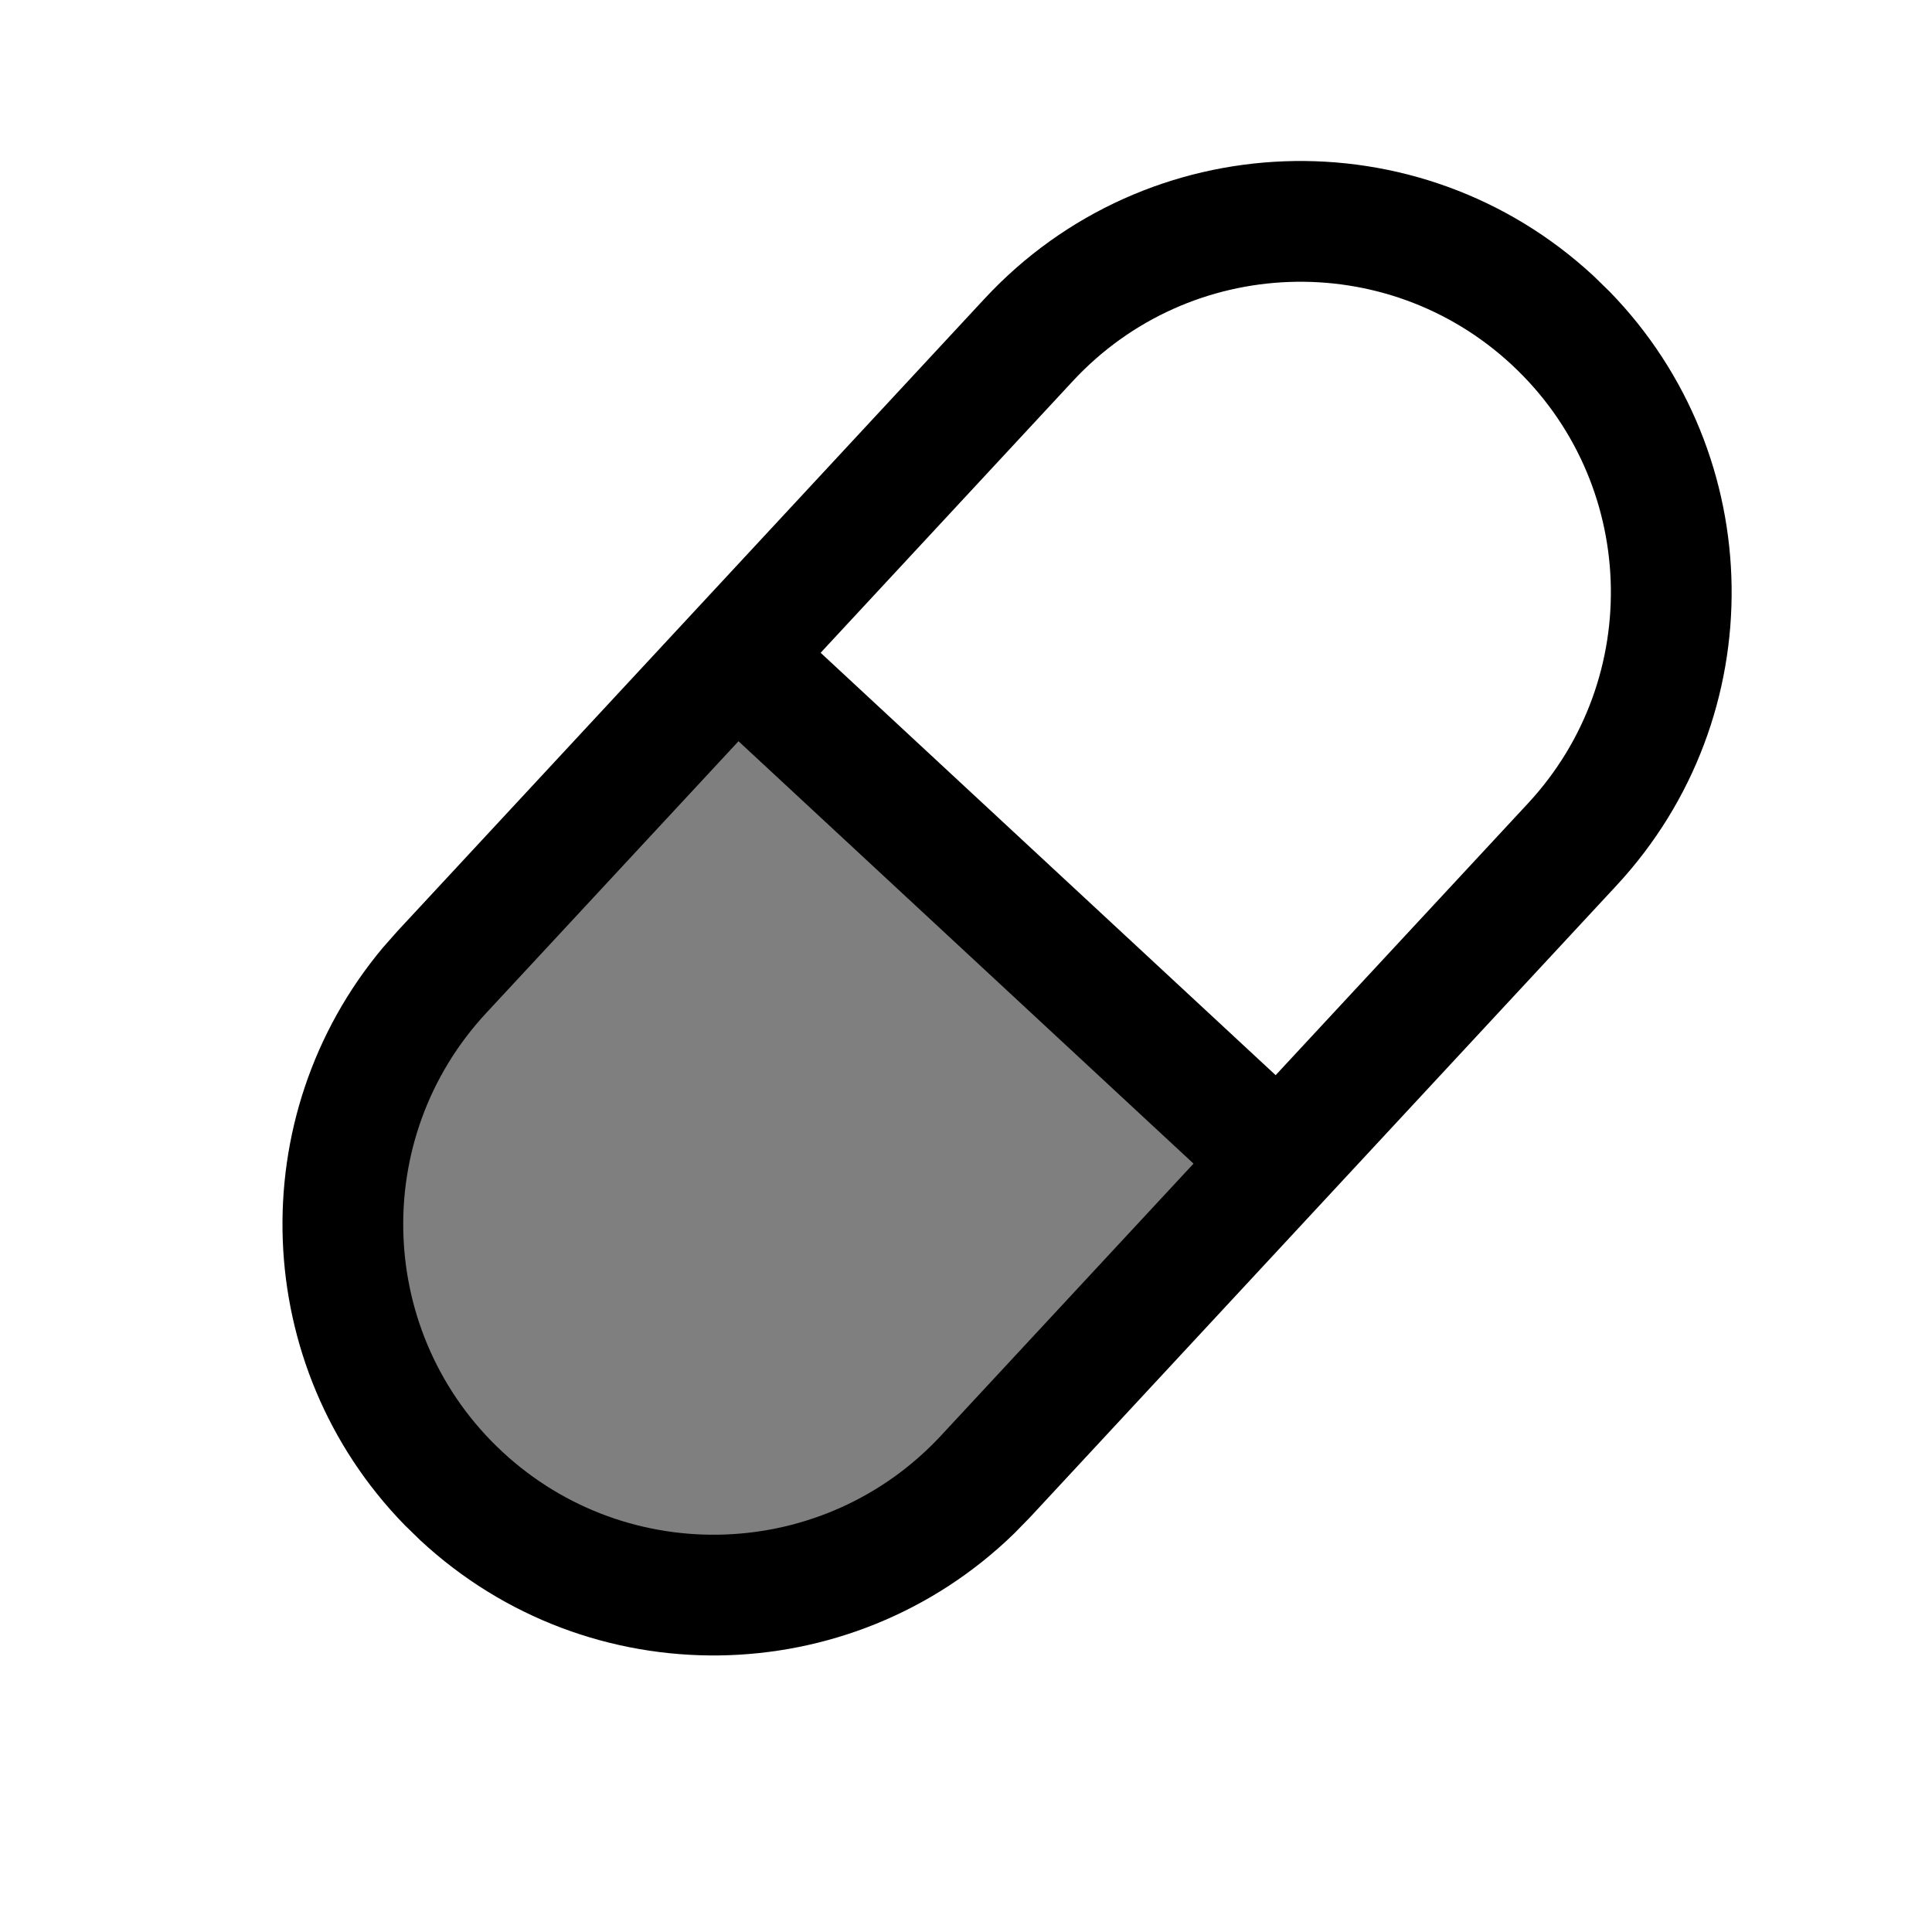
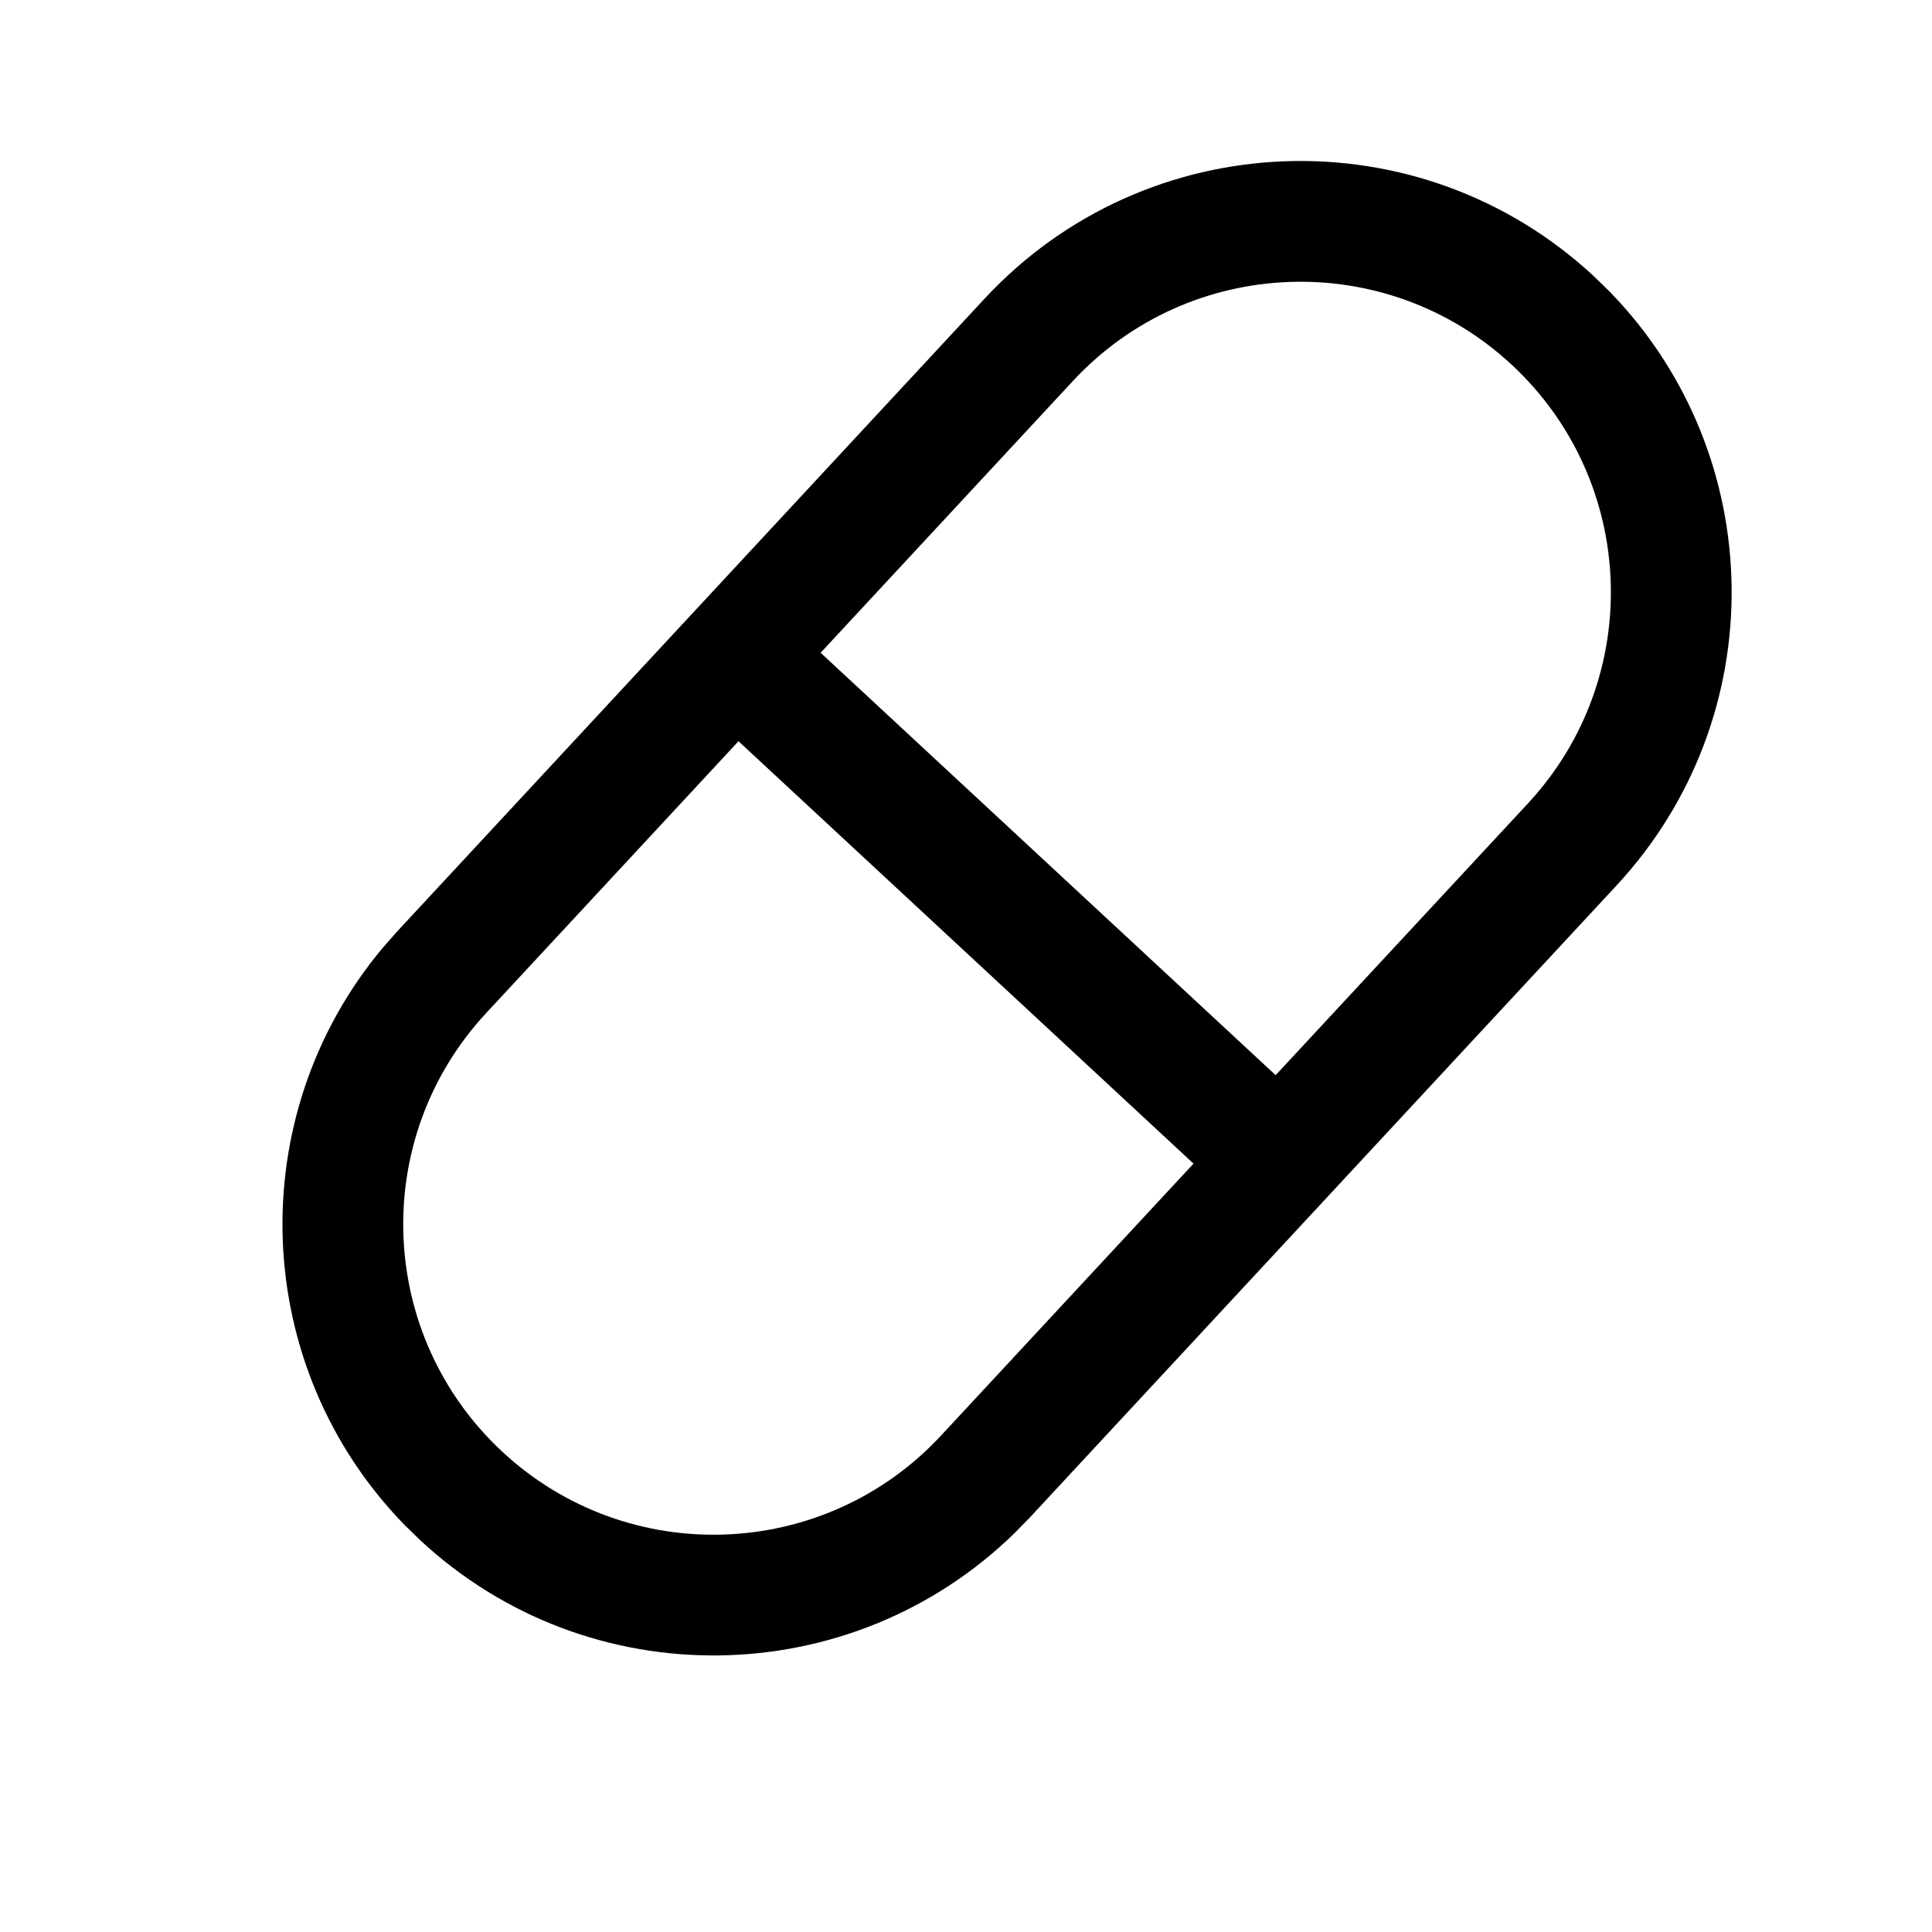
<svg xmlns="http://www.w3.org/2000/svg" id="icon" viewBox="0 0 24 24" fill="currentColor">
-   <path opacity="0.5" d="M8.78 8.16L15.902 14.77L12.427 18.514C10.601 20.48 7.527 20.594 5.561 18.769V18.769C3.594 16.943 3.48 13.869 5.305 11.903L8.78 8.16Z" />
  <path d="M11.691 17.832L18.981 9.98C20.43 8.419 20.339 5.979 18.778 4.53C17.217 3.081 14.777 3.172 13.328 4.733L6.039 12.585C4.59 14.146 4.681 16.586 6.241 18.035L5.221 19.134L5.024 18.942C3.111 16.977 2.996 13.873 4.757 11.771L4.94 11.564L12.229 3.712C14.241 1.544 17.631 1.418 19.799 3.431L19.996 3.623C21.973 5.654 22.03 8.9 20.08 11.001L12.791 18.853L12.598 19.05C10.568 21.026 7.321 21.084 5.221 19.134L6.241 18.035C7.802 19.484 10.242 19.393 11.691 17.832Z" />
  <path d="M16.581 14.038L15.561 15.137L8.349 8.442L9.369 7.343L16.581 14.038Z" />
</svg>